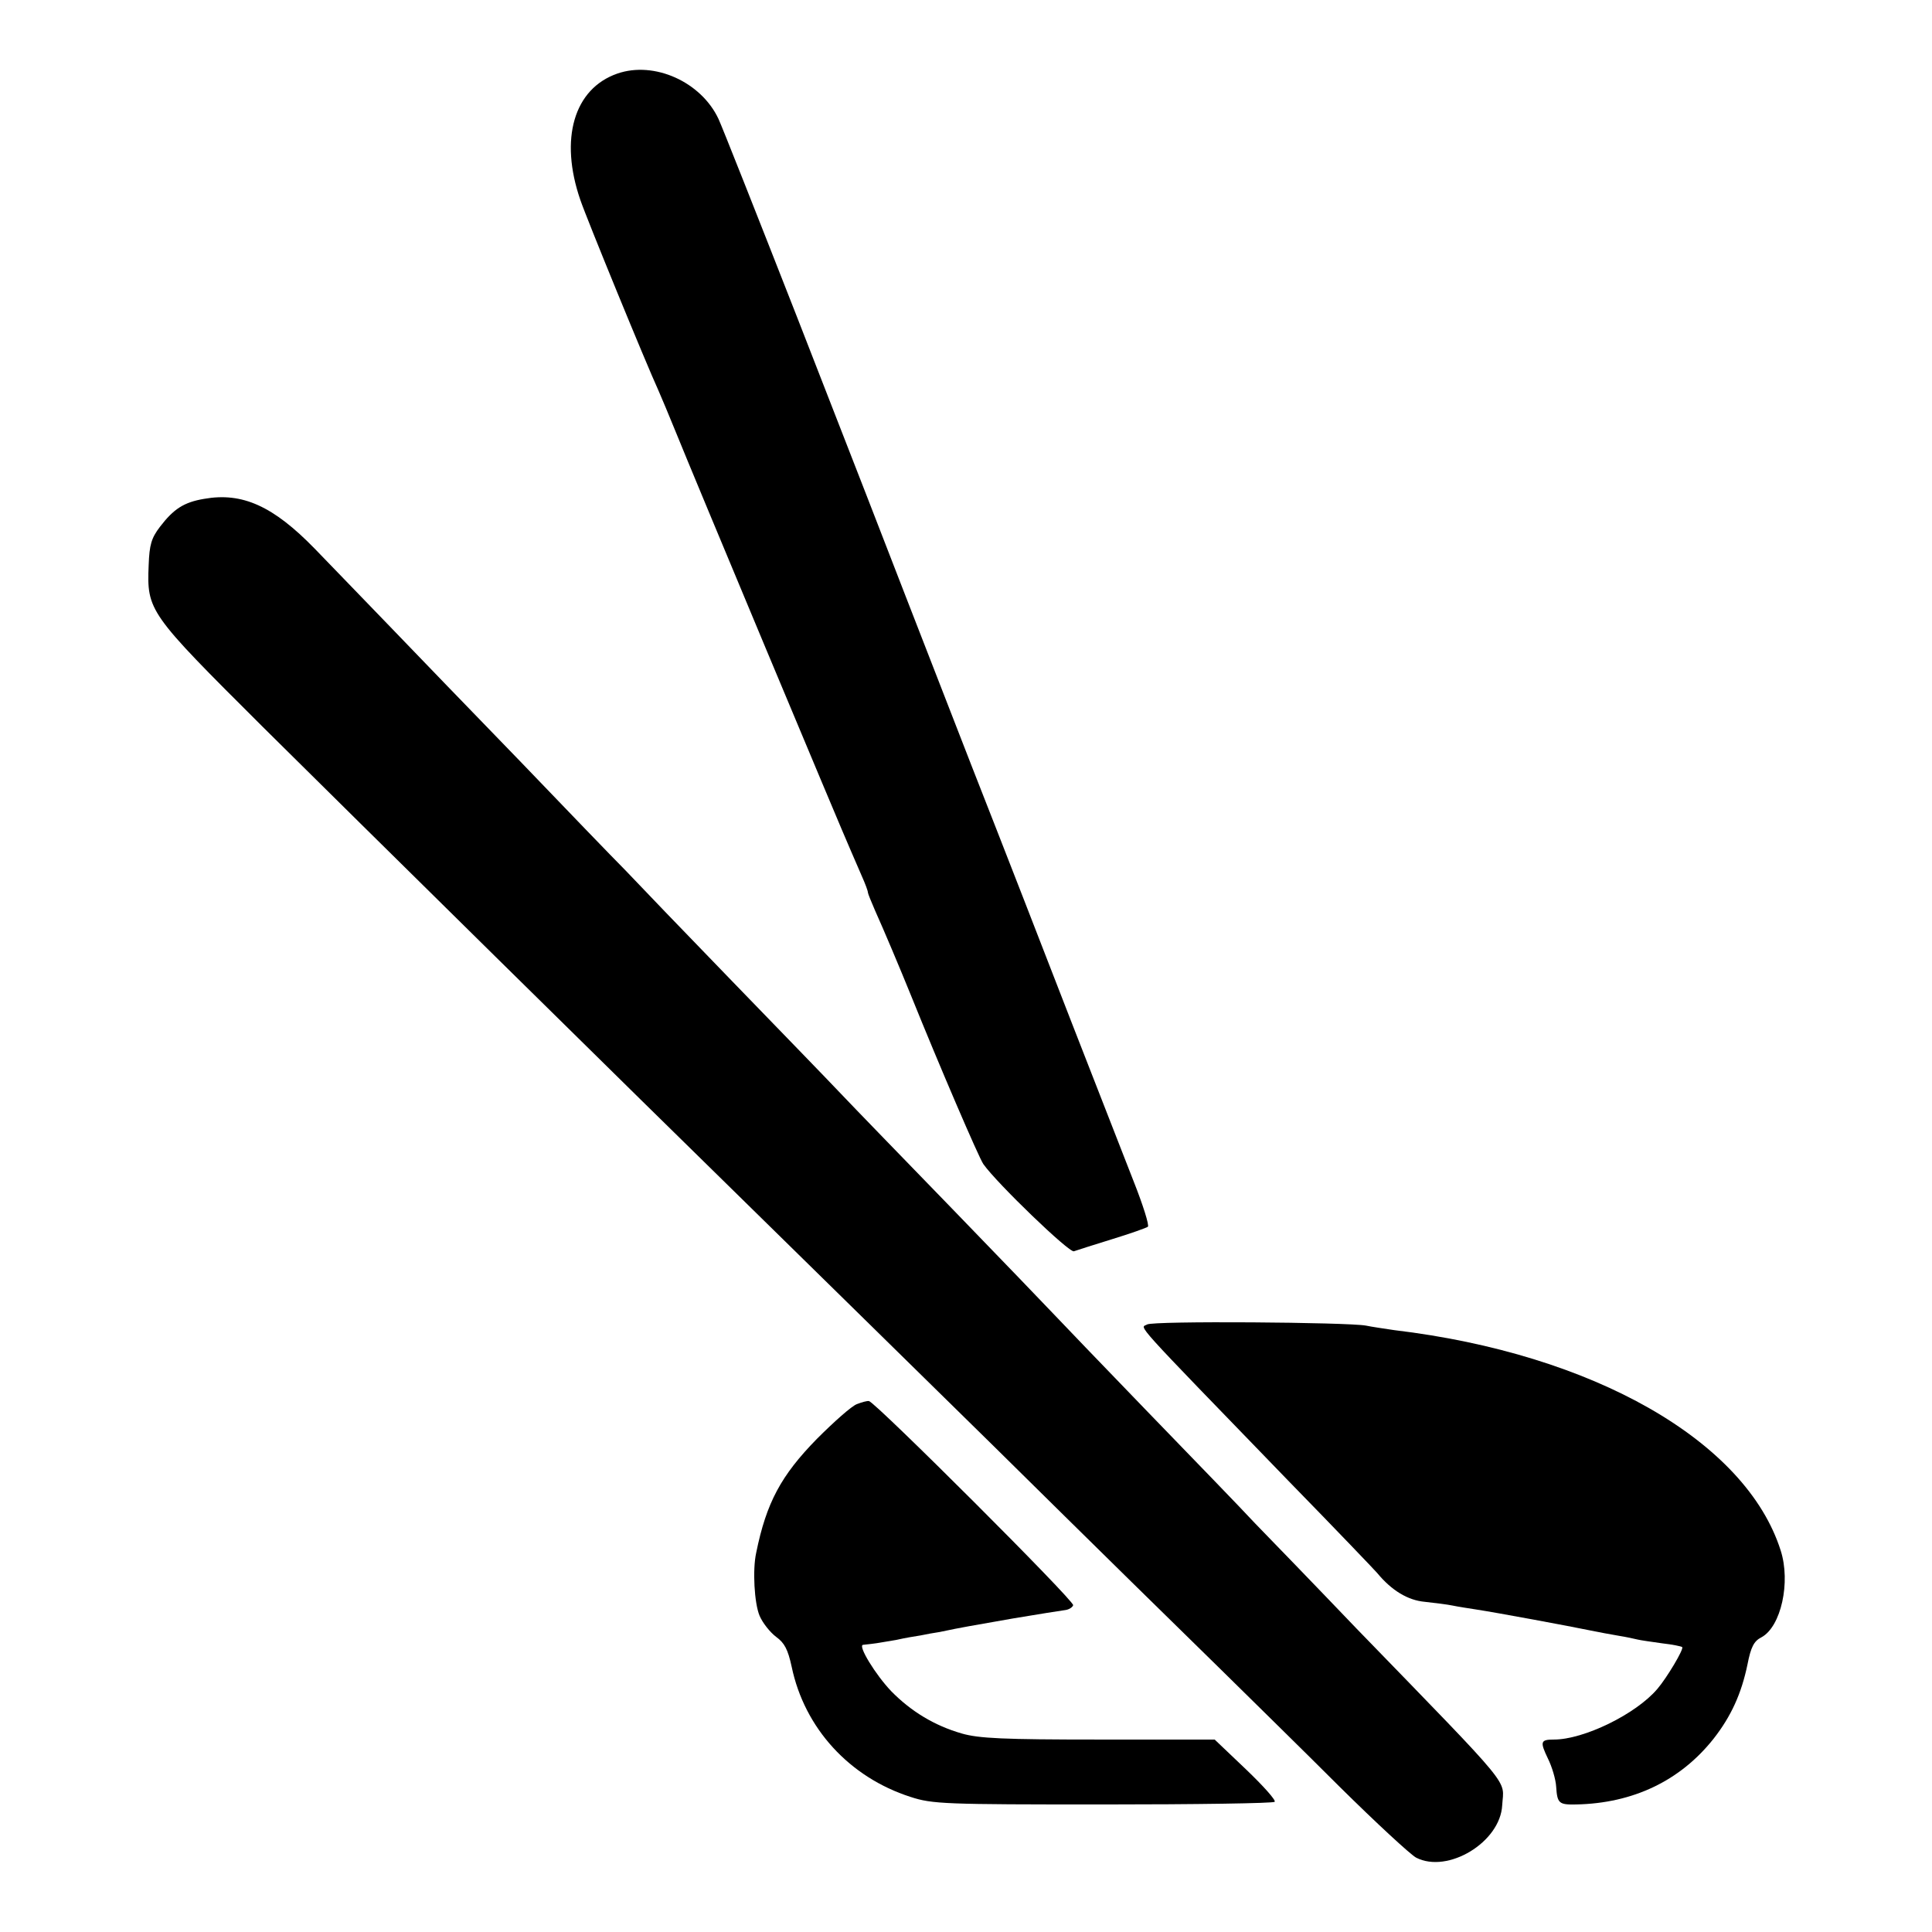
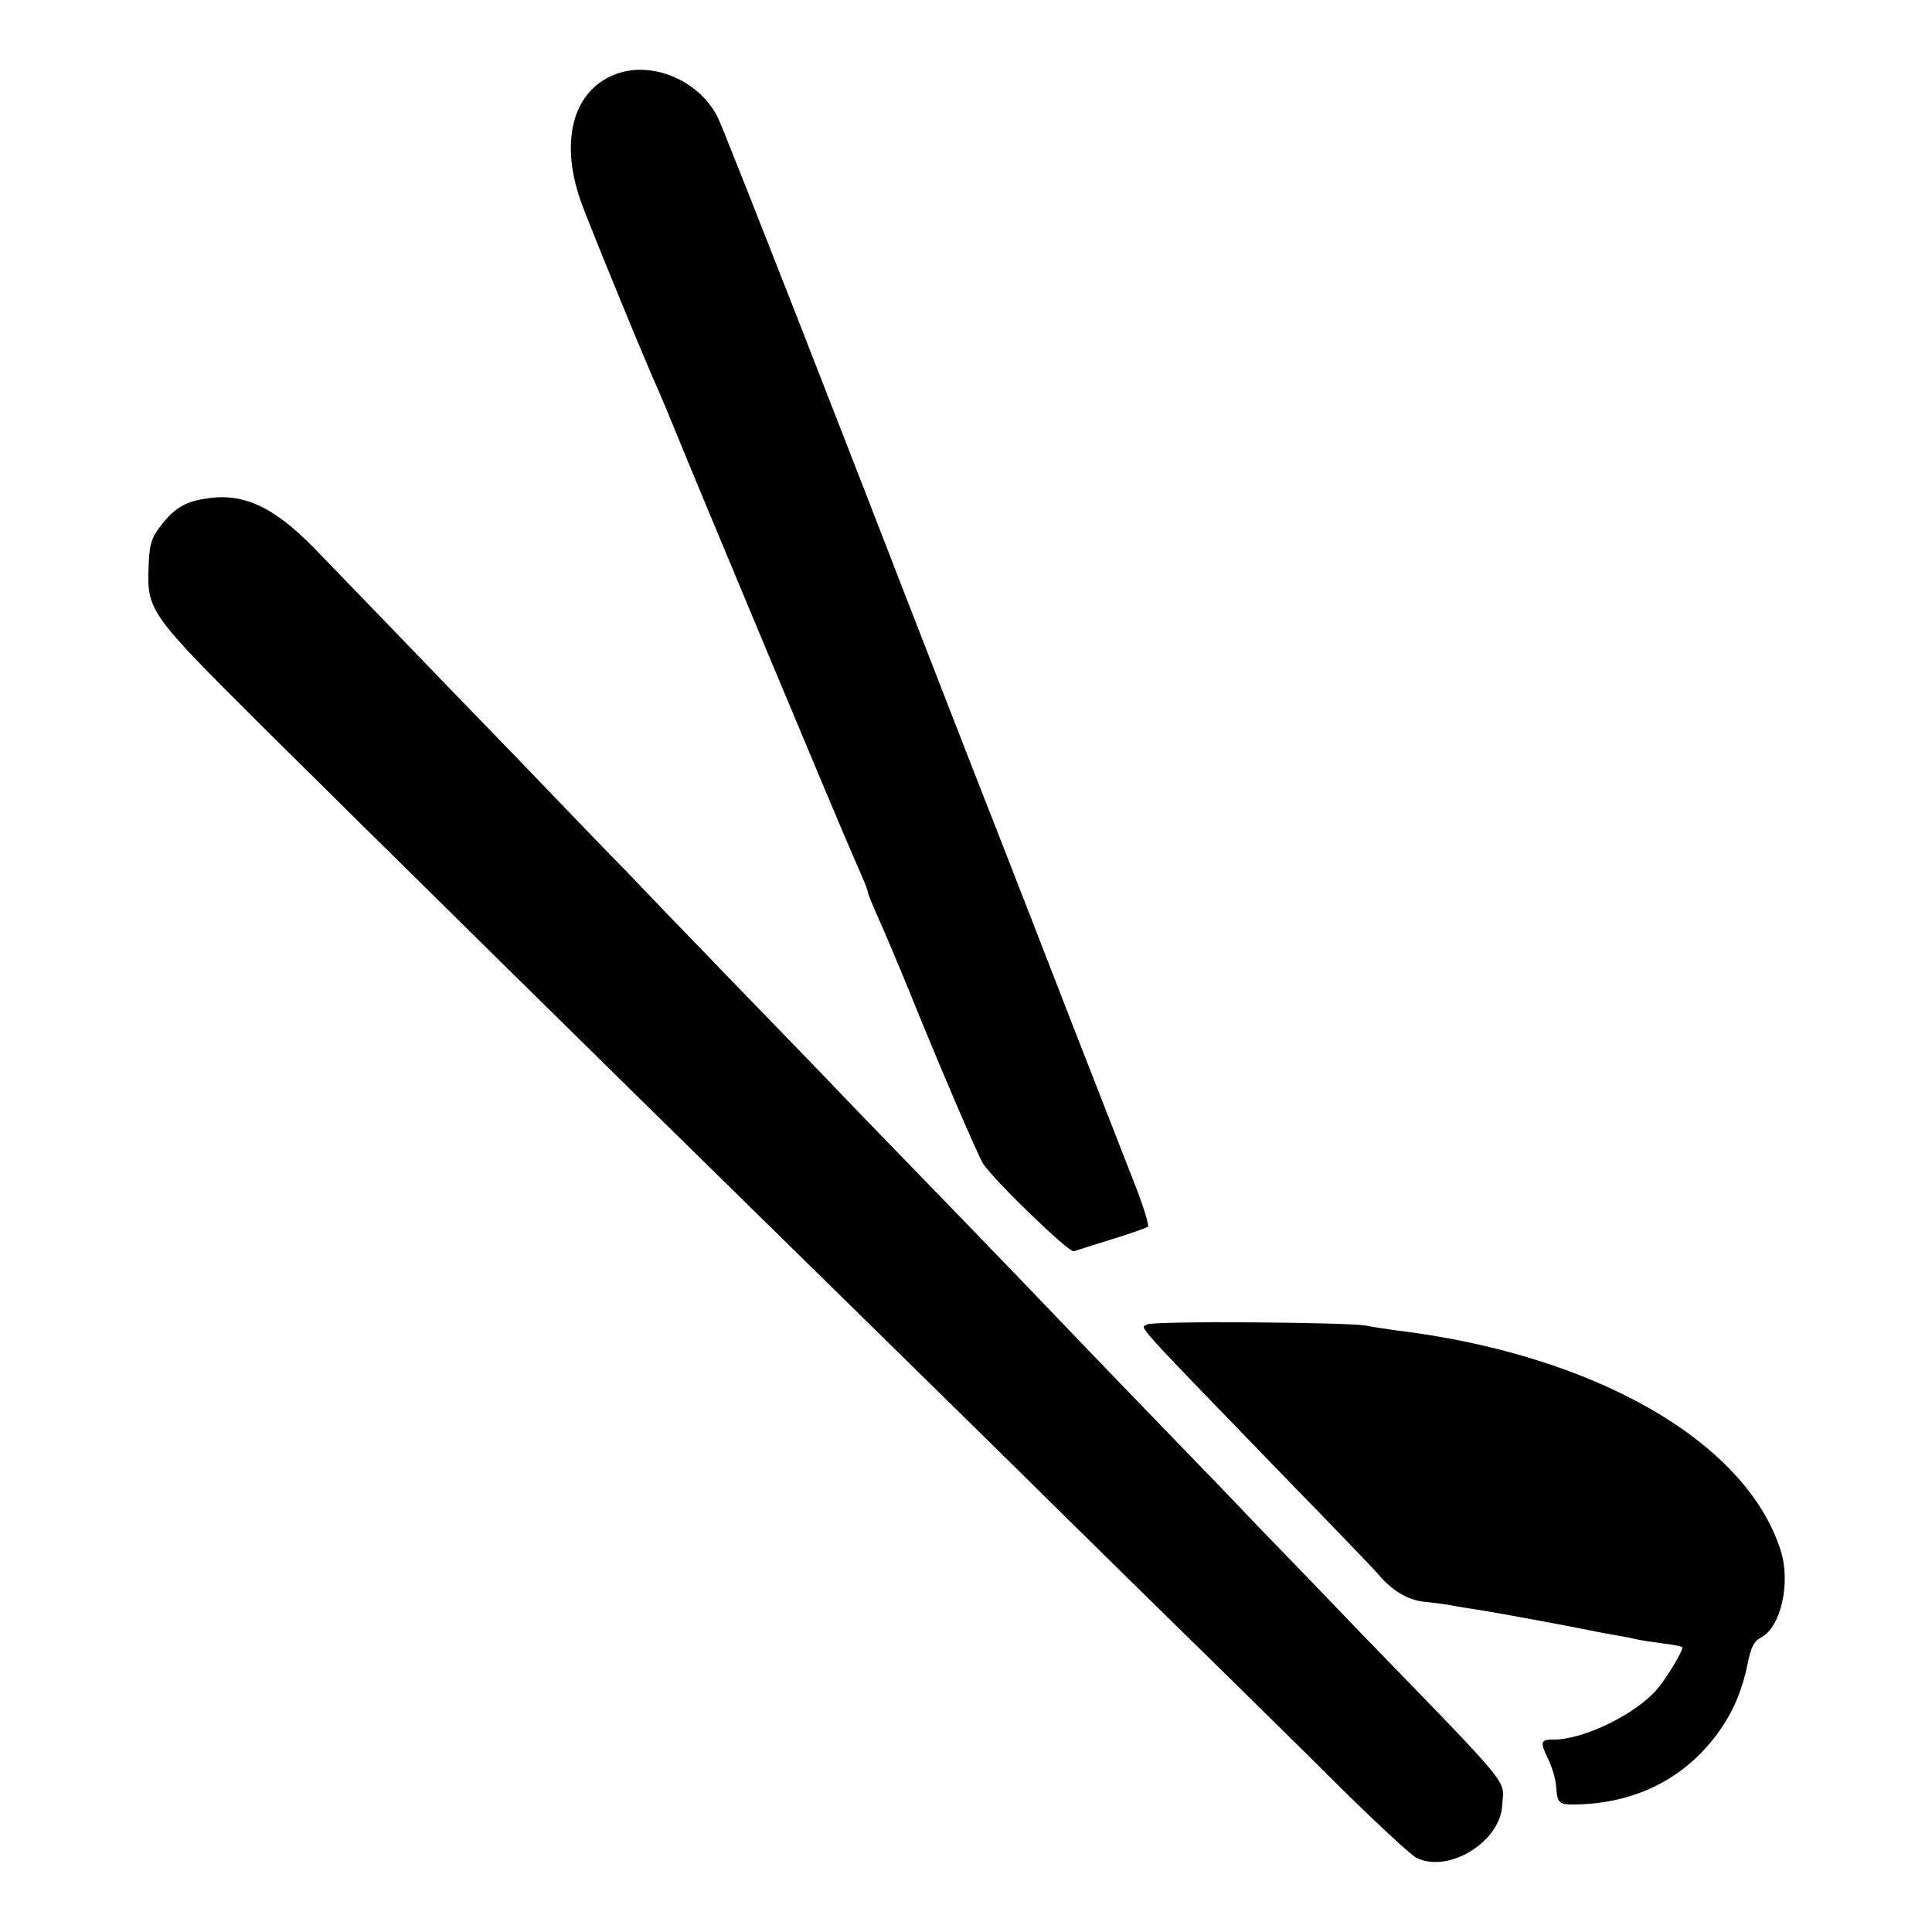
<svg xmlns="http://www.w3.org/2000/svg" version="1.0" width="512pt" height="512pt" viewBox="0 0 512 512" preserveAspectRatio="xMidYMid meet">
  <g transform="translate(0,512) scale(0.1,-0.1)" fill="#000000" stroke="none">
    <path d="M1636 4925 c-115 -40 -154 -173 -98 -335 17 -50 174 -433 207 -505 7 -16 29 -68 48 -115 36 -90 439 -1054 462 -1105 7 -16 20 -46 29 -67 9 -20 16 -39 16 -43 0 -3 9 -25 19 -48 23 -51 66 -153 96 -227 73 -181 179 -428 191 -445 36 -51 228 -236 240 -231 8 3 53 17 101 32 49 15 91 30 95 33 4 4 -13 58 -38 121 -25 63 -98 252 -164 420 -65 168 -184 474 -265 680 -80 206 -159 409 -175 450 -74 191 -111 287 -289 743 -105 268 -198 503 -207 522 -46 98 -170 154 -268 120z" />
    <path d="M541 3798 c-54 -9 -81 -27 -117 -74 -23 -30 -28 -48 -30 -101 -5 -122 -1 -127 301 -428 244 -242 962 -950 1338 -1318 78 -76 348 -342 601 -590 252 -249 522 -514 600 -590 77 -76 220 -216 316 -312 96 -95 188 -180 203 -188 84 -43 223 41 228 139 4 71 38 31 -385 467 -110 115 -232 241 -270 280 -37 40 -166 173 -286 297 -120 124 -232 241 -250 260 -18 19 -137 143 -265 275 -128 132 -262 270 -297 307 -34 36 -164 170 -288 298 -124 128 -251 260 -283 294 -33 33 -159 164 -280 290 -122 126 -277 286 -343 355 -67 69 -157 163 -200 207 -110 113 -192 150 -293 132z" />
    <path d="M3040 1610 c-18 -11 -50 24 375 -415 127 -130 232 -240 235 -244 38 -46 81 -72 126 -76 27 -3 60 -7 74 -10 14 -3 41 -7 60 -10 59 -9 252 -45 300 -55 25 -5 61 -12 80 -15 19 -3 42 -8 50 -10 8 -2 37 -6 65 -10 27 -3 51 -8 53 -10 5 -5 -41 -82 -66 -111 -57 -67 -195 -134 -274 -134 -36 0 -37 -6 -16 -50 11 -22 21 -56 22 -75 3 -44 7 -48 53 -47 151 3 276 63 364 174 47 60 74 120 90 197 9 46 17 62 37 72 52 28 78 146 51 230 -92 290 -496 521 -1024 584 -27 4 -61 9 -75 12 -48 9 -565 13 -580 3z" />
-     <path d="M2271 1399 c-14 -5 -61 -47 -106 -92 -95 -97 -134 -169 -161 -302 -10 -45 -5 -134 9 -167 8 -19 28 -44 44 -56 22 -16 31 -33 41 -79 34 -163 153 -293 315 -345 58 -19 91 -20 510 -20 246 0 451 3 455 7 4 4 -30 42 -76 86 l-83 79 -308 0 c-251 0 -317 3 -362 16 -73 21 -135 59 -187 112 -42 44 -89 121 -75 123 31 3 53 7 88 13 22 5 51 10 65 12 14 3 36 7 50 9 61 13 82 16 195 36 66 11 128 21 137 22 10 1 20 7 22 13 4 11 -522 536 -541 541 -5 1 -19 -3 -32 -8z" />
  </g>
</svg>